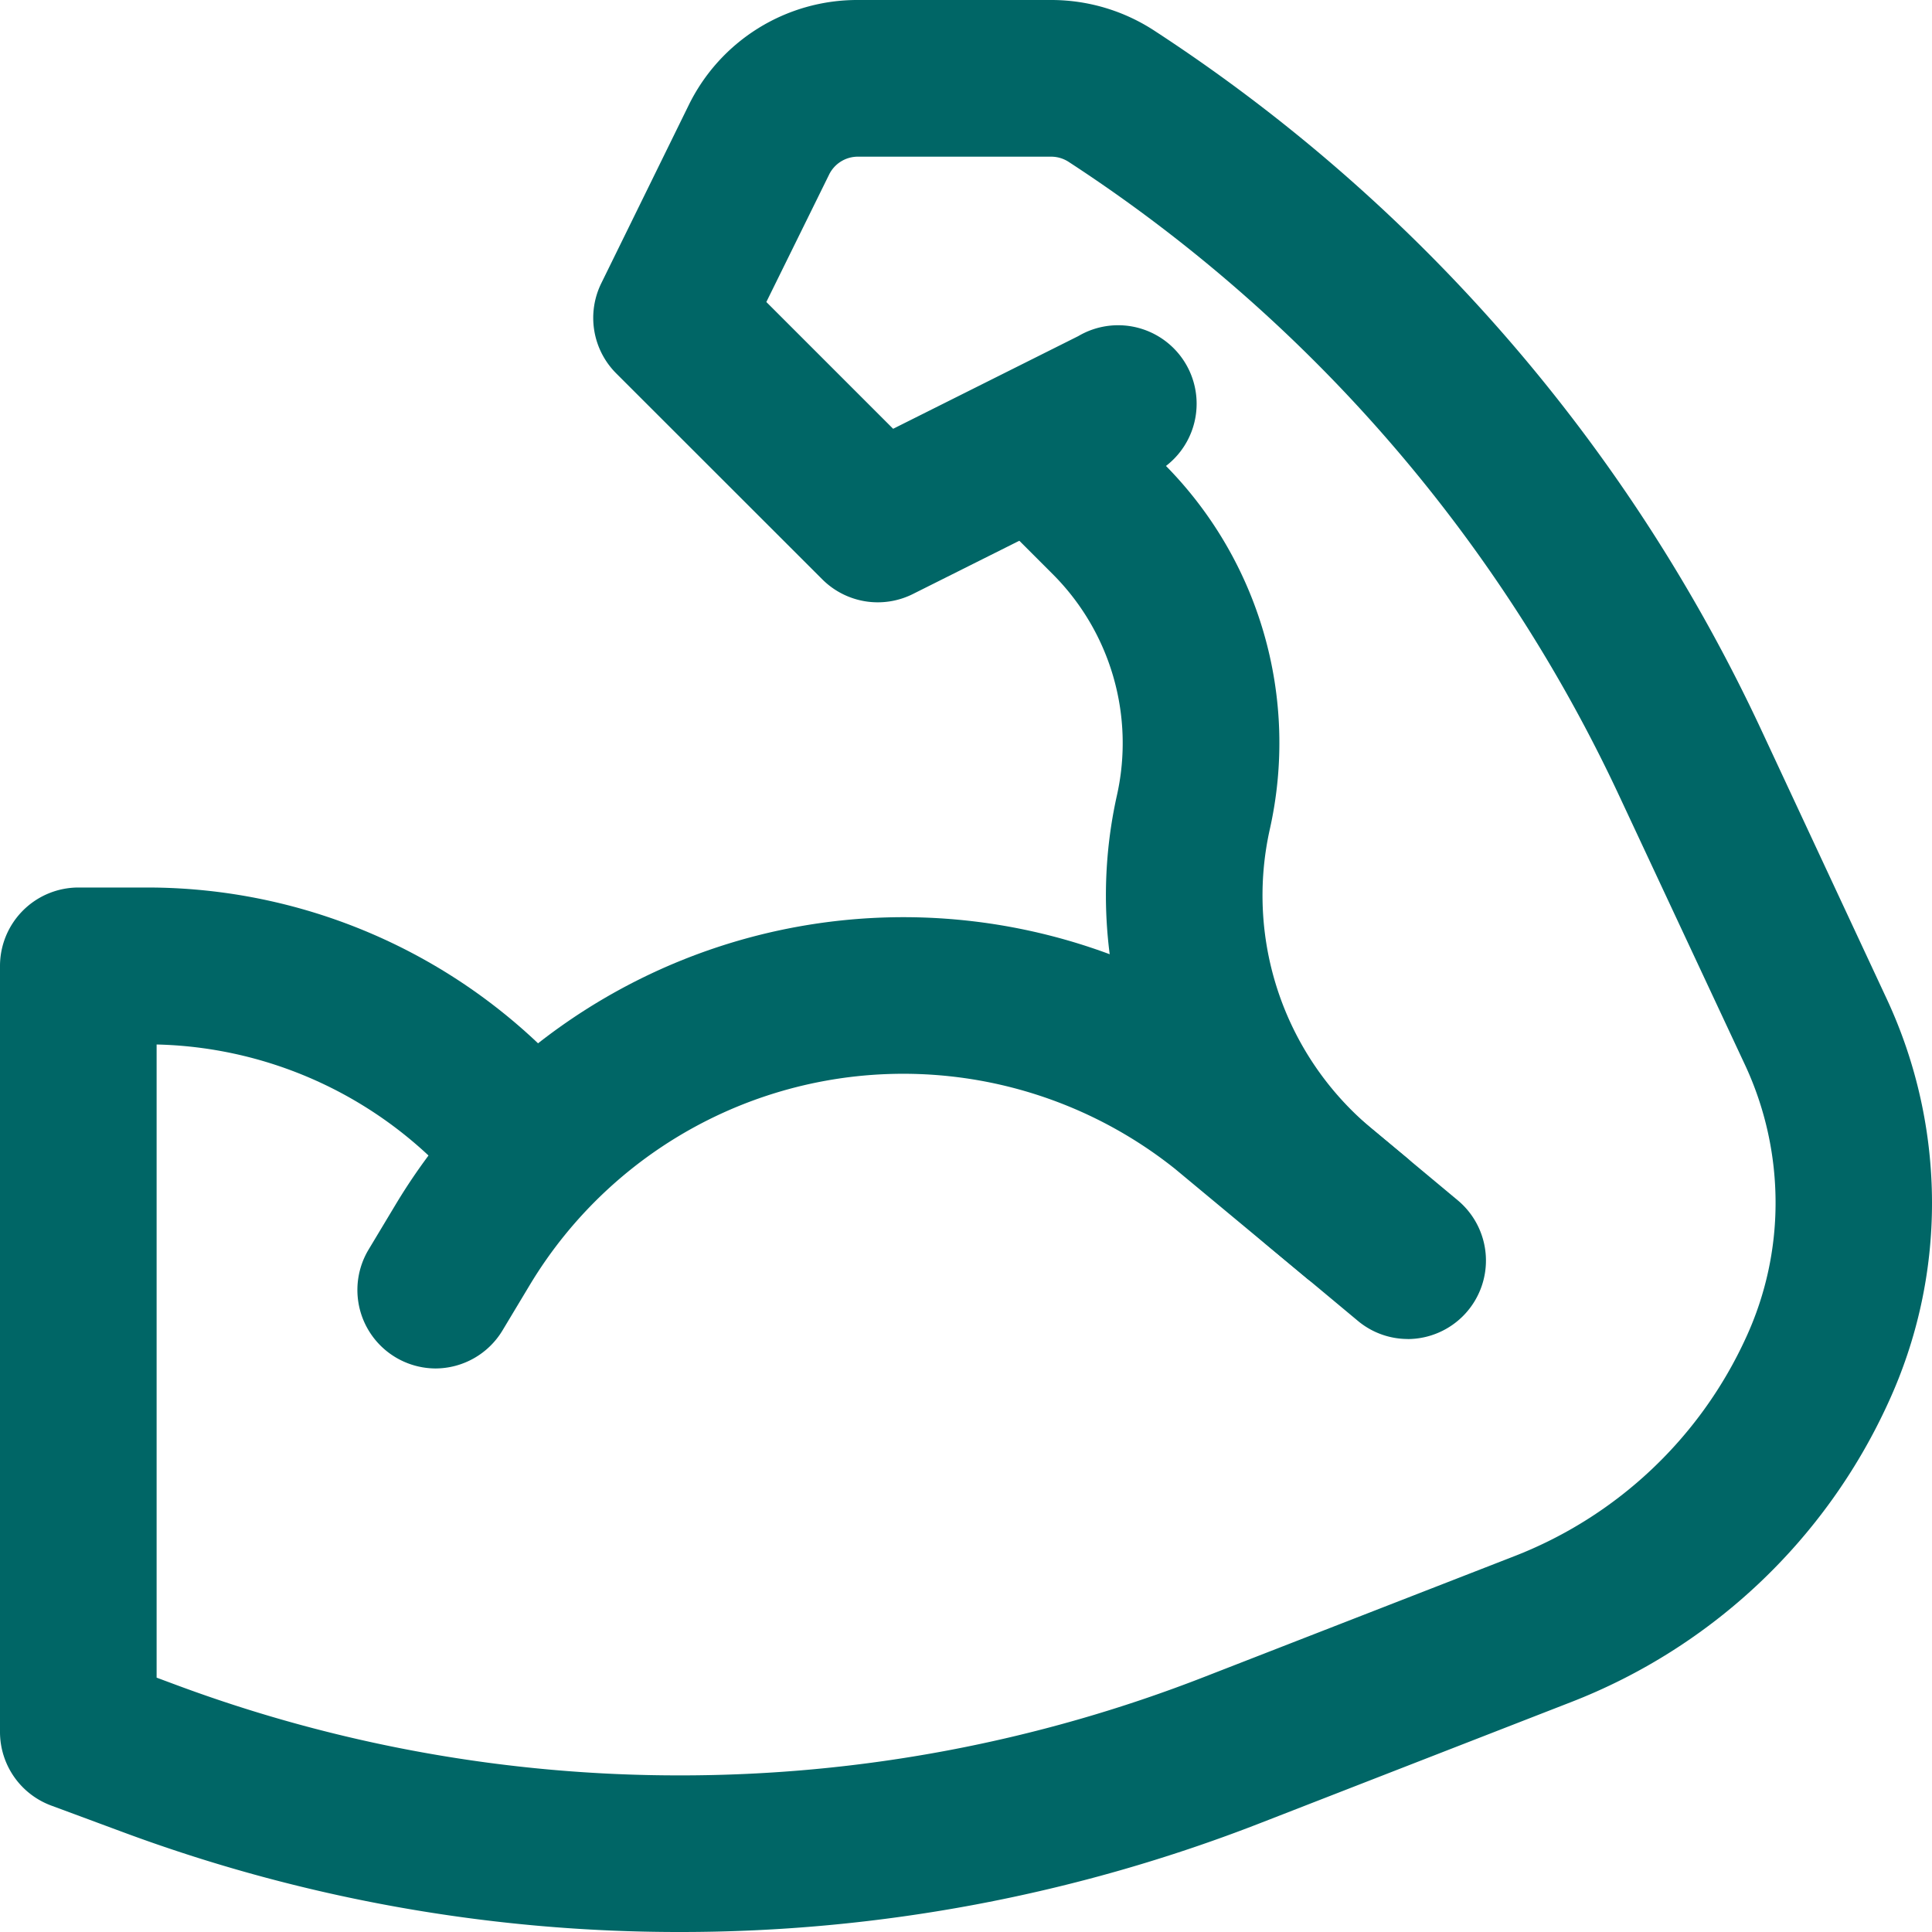
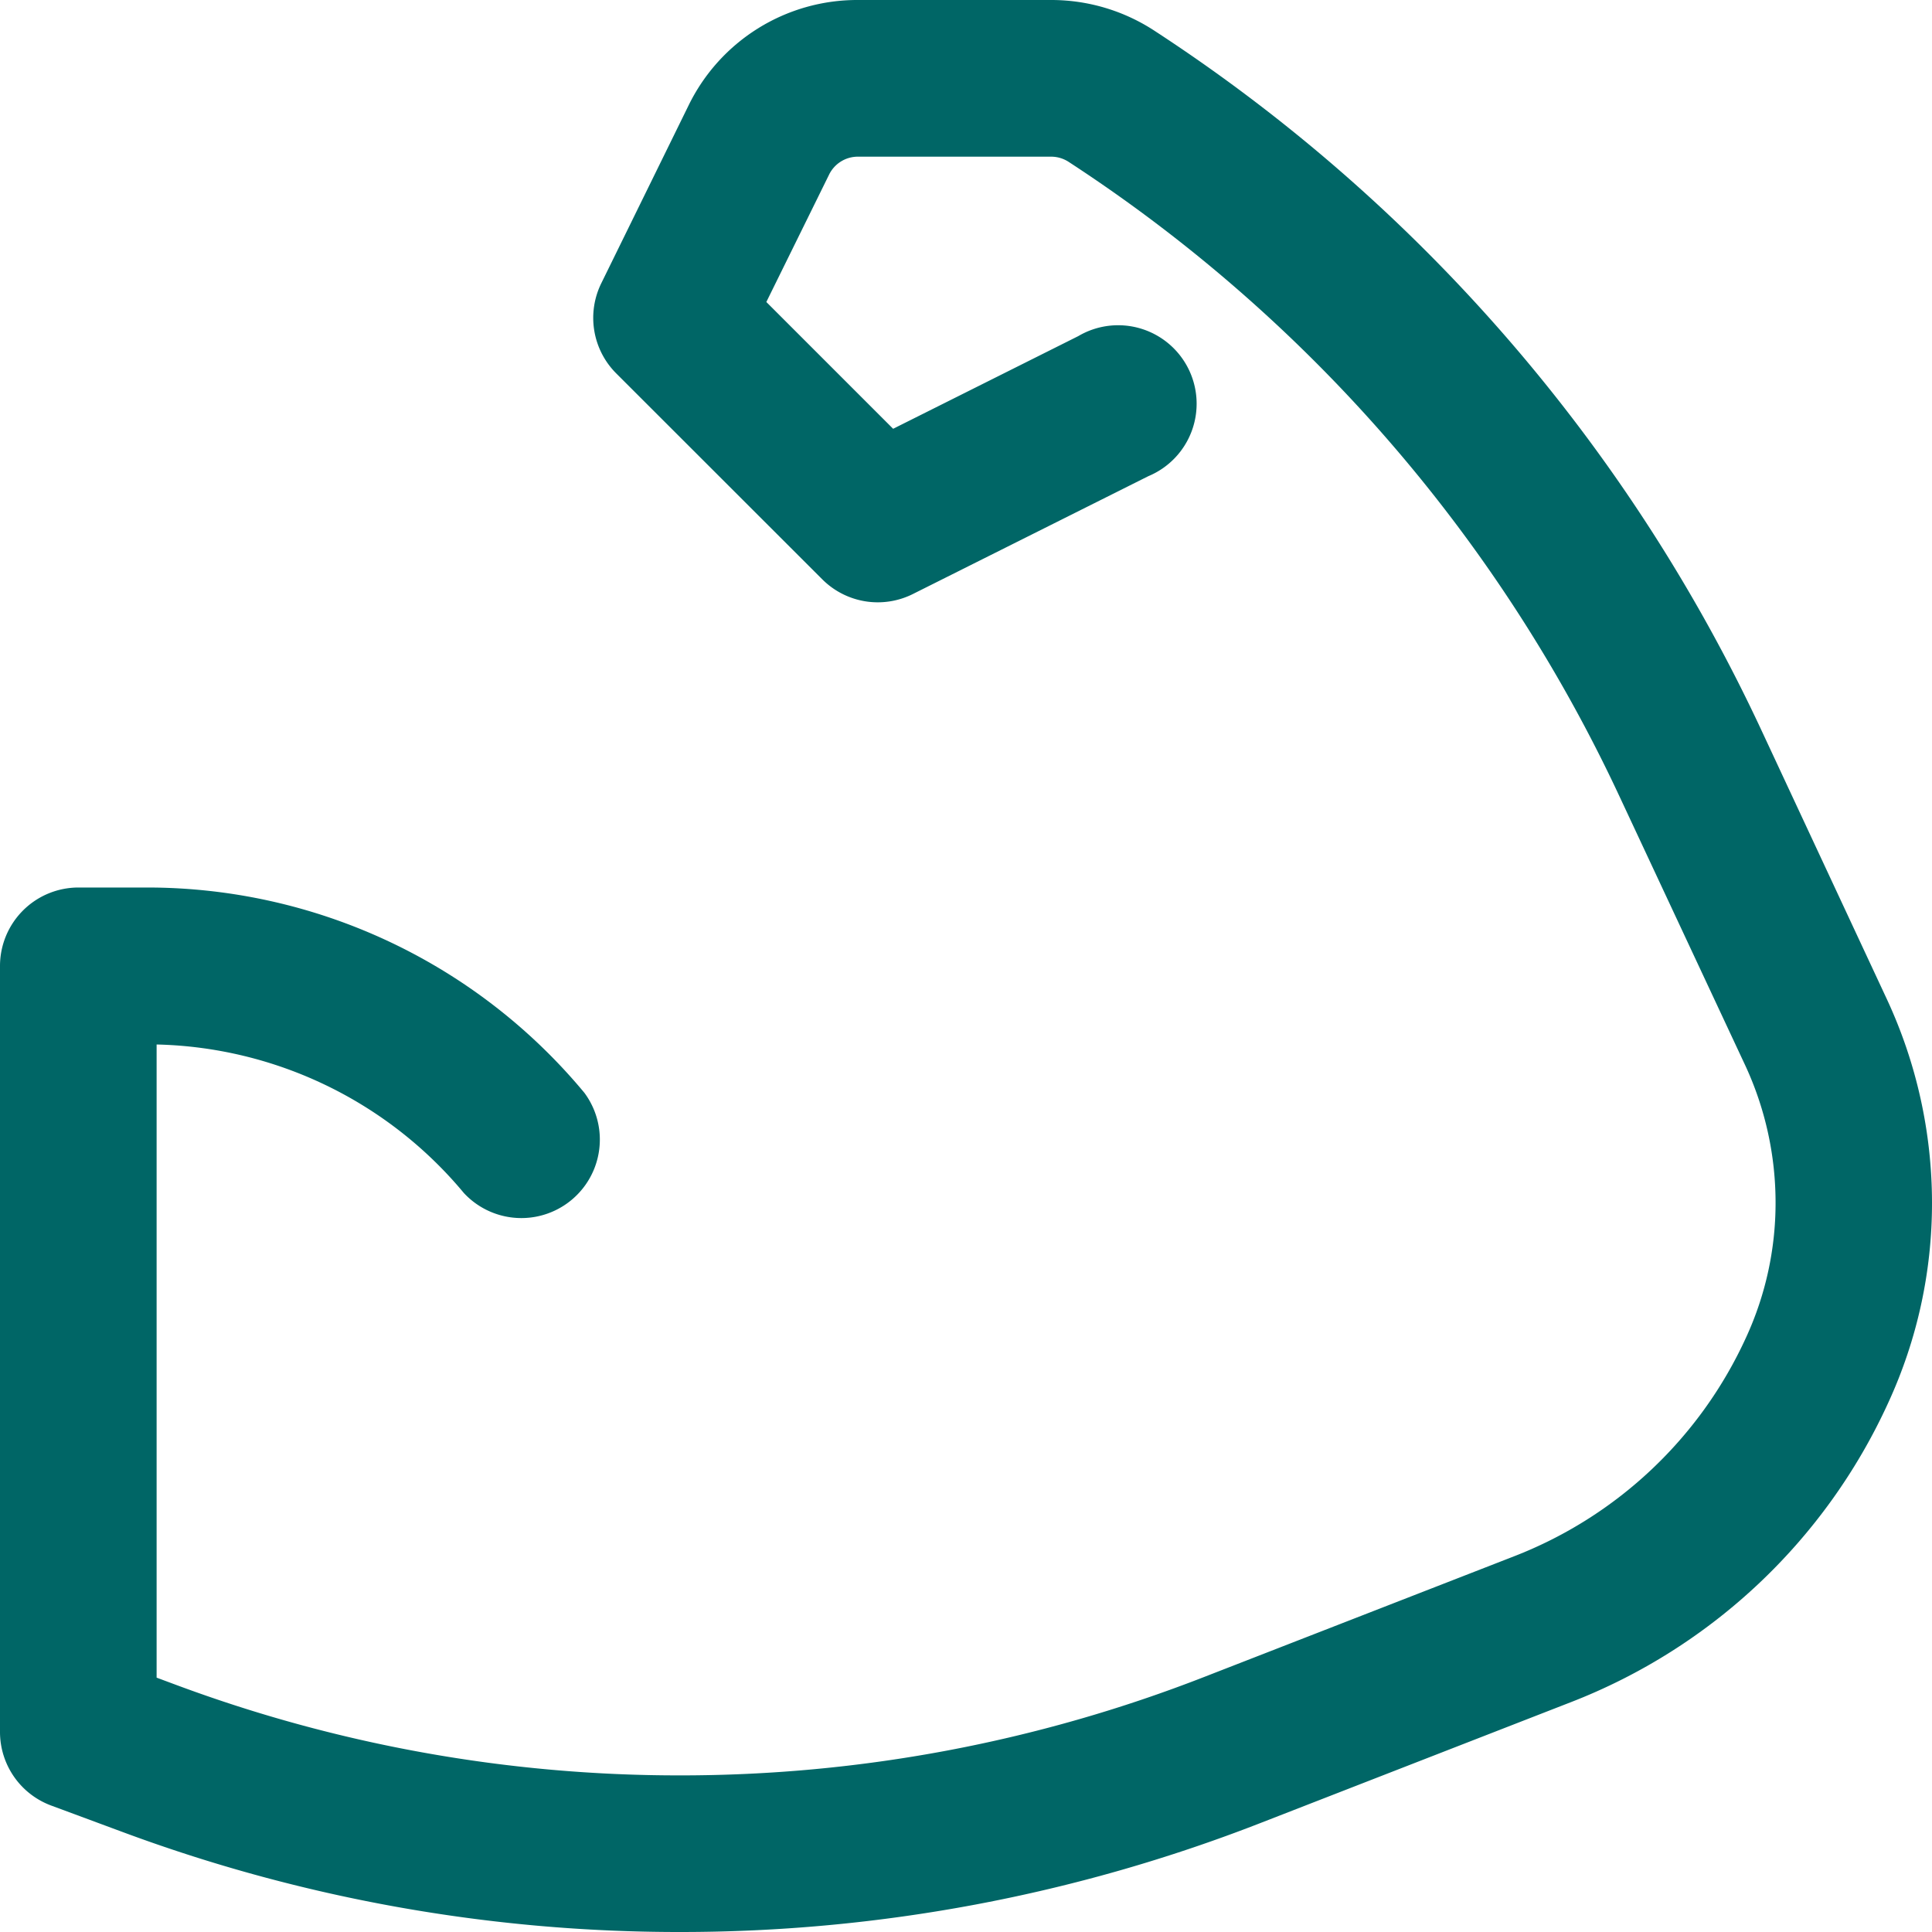
<svg xmlns="http://www.w3.org/2000/svg" width="32" height="32" viewBox="0 0 32 32">
  <g id="グループ_22747" data-name="グループ 22747" transform="translate(6.26 6.26)">
    <path id="パス_2389" data-name="パス 2389" d="M5,25.74a26.461,26.461,0,0,1-9.229-1.656l-1.182-.438A1.3,1.3,0,0,1-6.26,22.43V9.74a1.3,1.3,0,0,1,1.3-1.3h1.13a9.41,9.41,0,0,1,7.249,3.4A1.3,1.3,0,0,1,1.423,13.5a6.822,6.822,0,0,0-5.089-2.46V21.527l.336.125A23.876,23.876,0,0,0,5,23.146a23.858,23.858,0,0,0,8.692-1.633l5.121-1.994a7.011,7.011,0,0,0,3.849-3.63,5.322,5.322,0,0,0,.487-2.233,5.4,5.4,0,0,0-.5-2.265L20.567,6.938A25.314,25.314,0,0,0,11.44-3.579a.532.532,0,0,0-.291-.086h-3.2a.53.53,0,0,0-.478.3L6.433-1.258l2.1,2.1L11.6-.693a1.3,1.3,0,1,1,1.16,2.32l-3.9,1.952a1.3,1.3,0,0,1-1.5-.243L3.942-.08A1.3,1.3,0,0,1,3.7-1.57L5.145-4.514A3.108,3.108,0,0,1,7.951-6.26h3.2a3.12,3.12,0,0,1,1.707.507A27.9,27.9,0,0,1,22.918,5.842l2.077,4.453a8.008,8.008,0,0,1,.745,3.361,7.9,7.9,0,0,1-.723,3.314,9.591,9.591,0,0,1-5.265,4.966L14.63,23.93A26.442,26.442,0,0,1,5,25.74Z" fill="#066" />
-     <path id="パス_2390" data-name="パス 2390" d="M265.894,114.512a1.291,1.291,0,0,1-.83-.3l-1.431-1.193a7.621,7.621,0,0,1-2.561-7.508,3.958,3.958,0,0,0-1.07-3.675l-.881-.881a1.3,1.3,0,0,1,1.834-1.834l.881.881a6.54,6.54,0,0,1,1.768,6.072,5.027,5.027,0,0,0,1.689,4.953l1.431,1.193a1.3,1.3,0,0,1-.831,2.293Z" transform="translate(-248.833 -98.594)" fill="#066" />
-     <path id="パス_2391" data-name="パス 2391" d="M92.033,250.215a1.3,1.3,0,0,1-1.111-1.964l.448-.746a9.813,9.813,0,0,1,14.545-2.614l.019.016,2.207,1.836a1.3,1.3,0,0,1-1.659,1.994l-2.2-1.828a7.219,7.219,0,0,0-10.691,1.93l-.448.746A1.3,1.3,0,0,1,92.033,250.215Z" transform="translate(-91.08 -233.809)" fill="#066" />
  </g>
</svg>